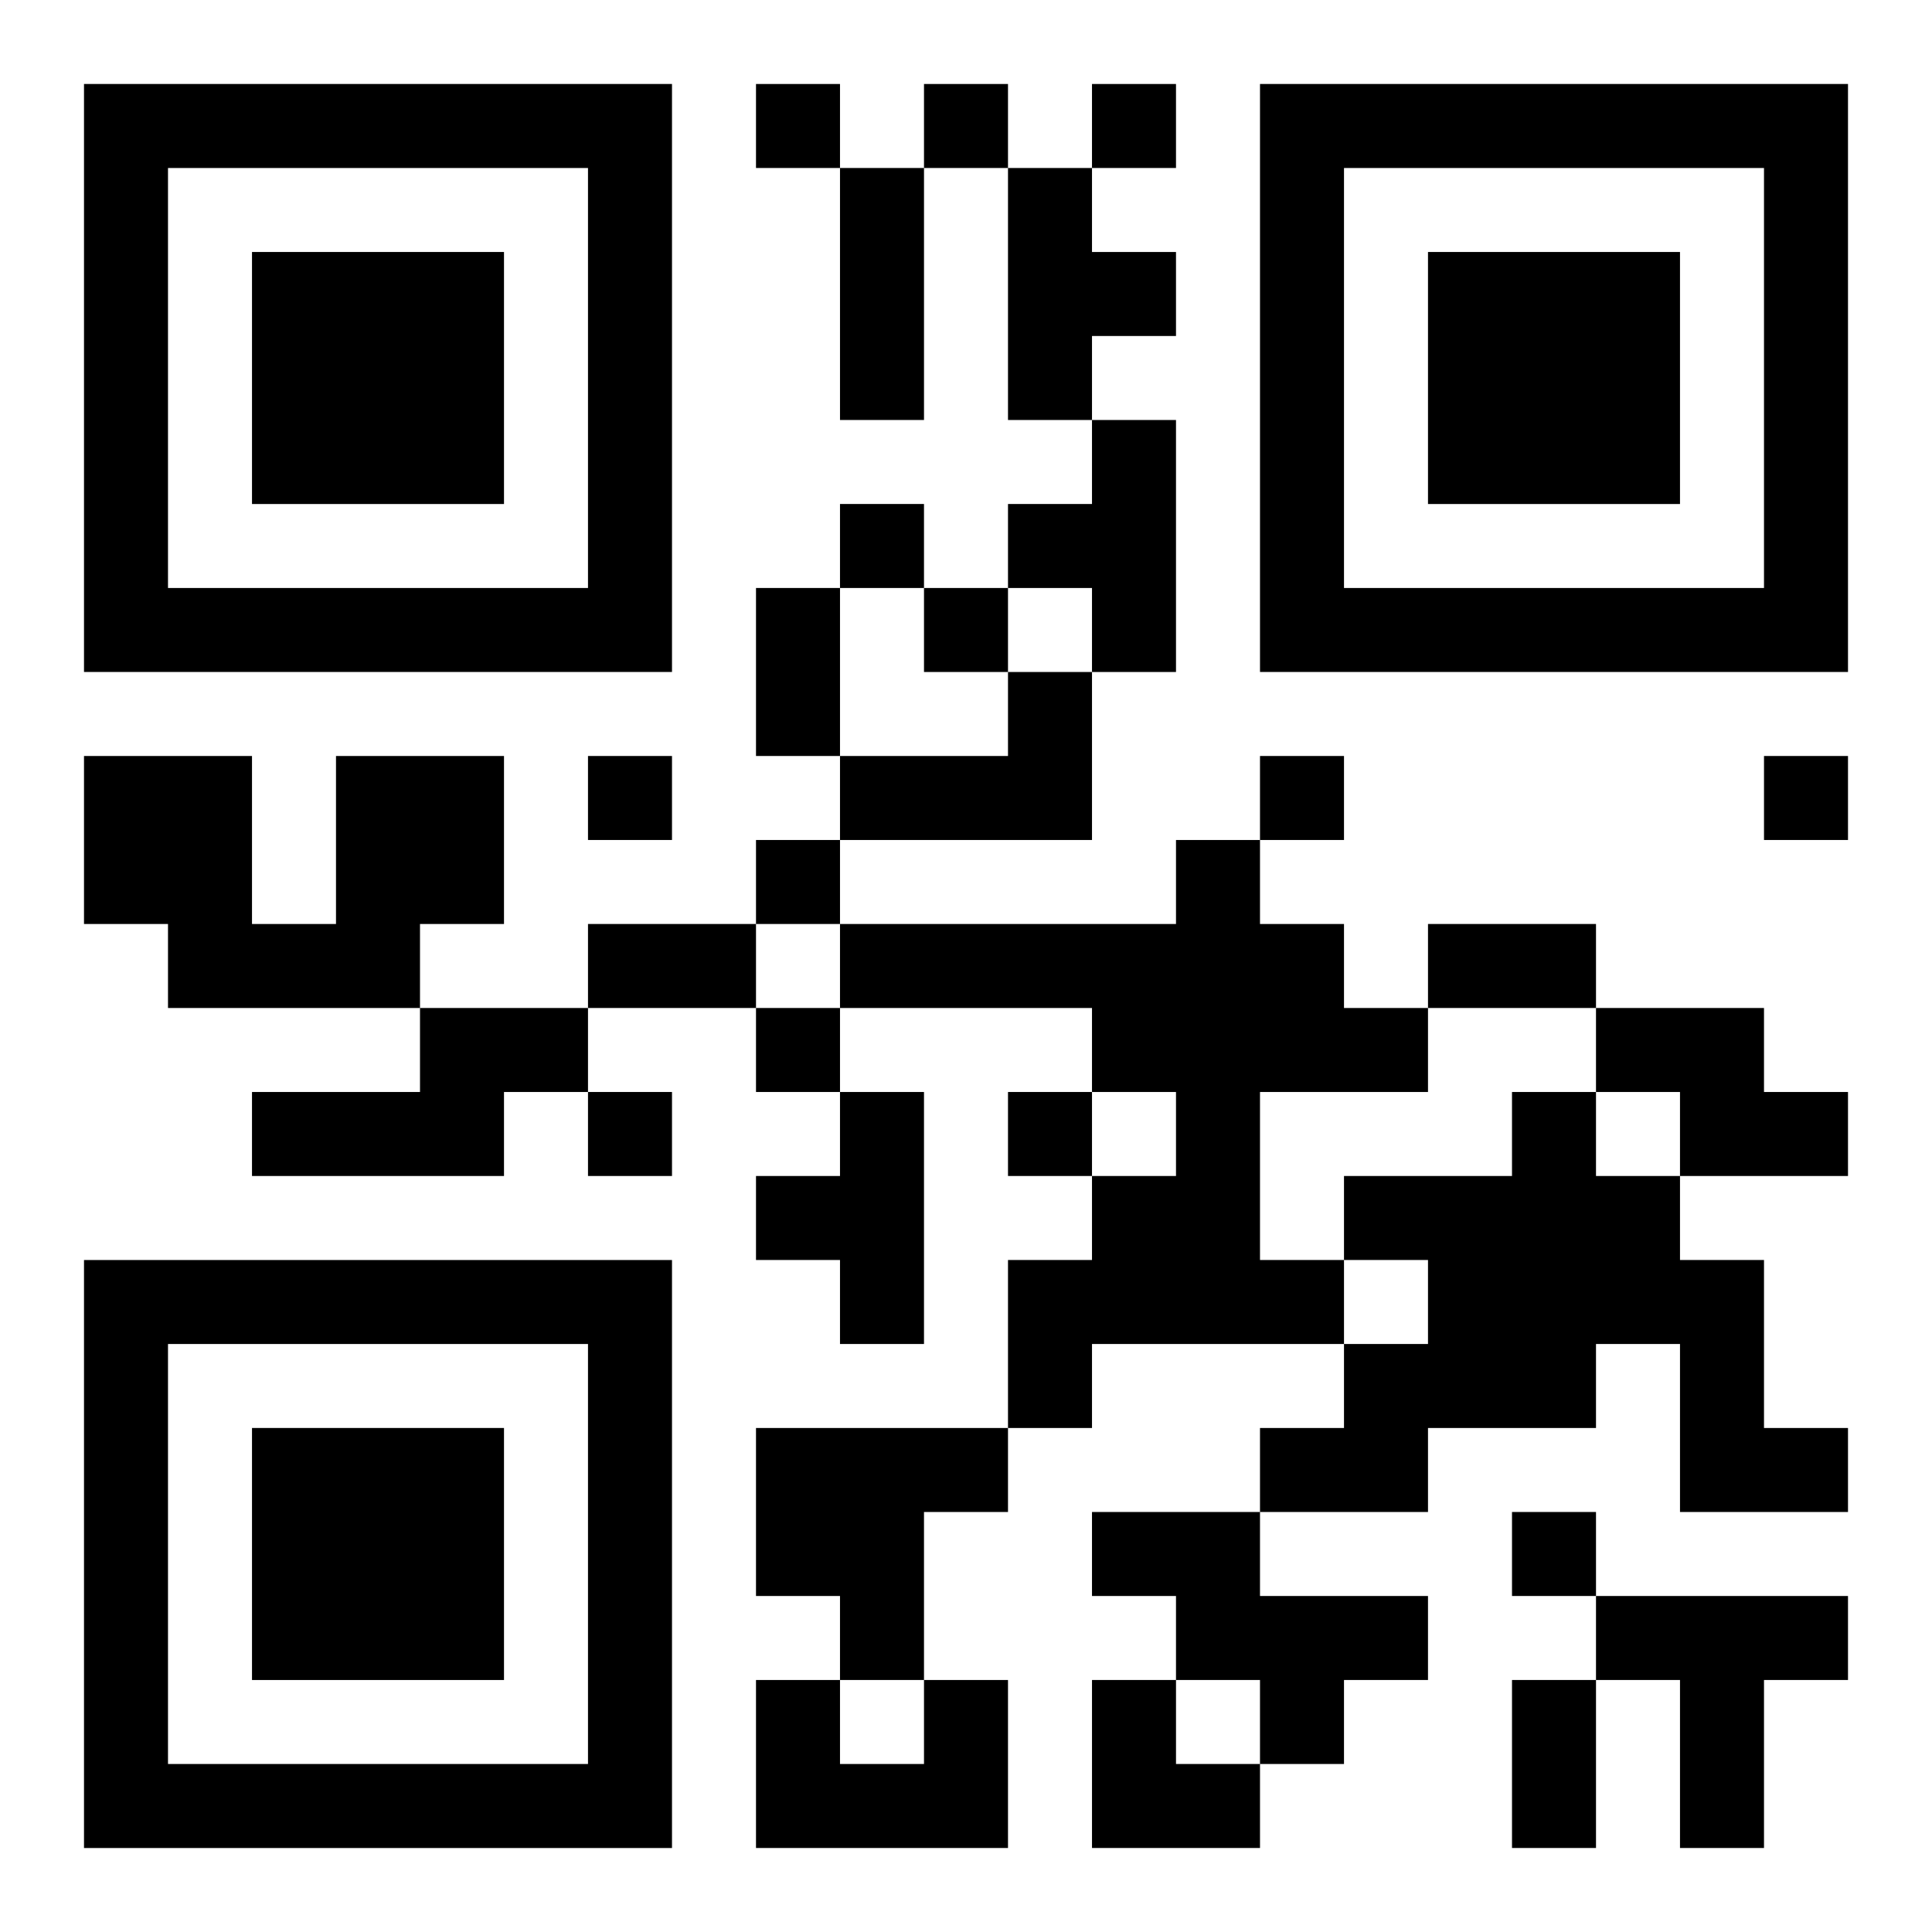
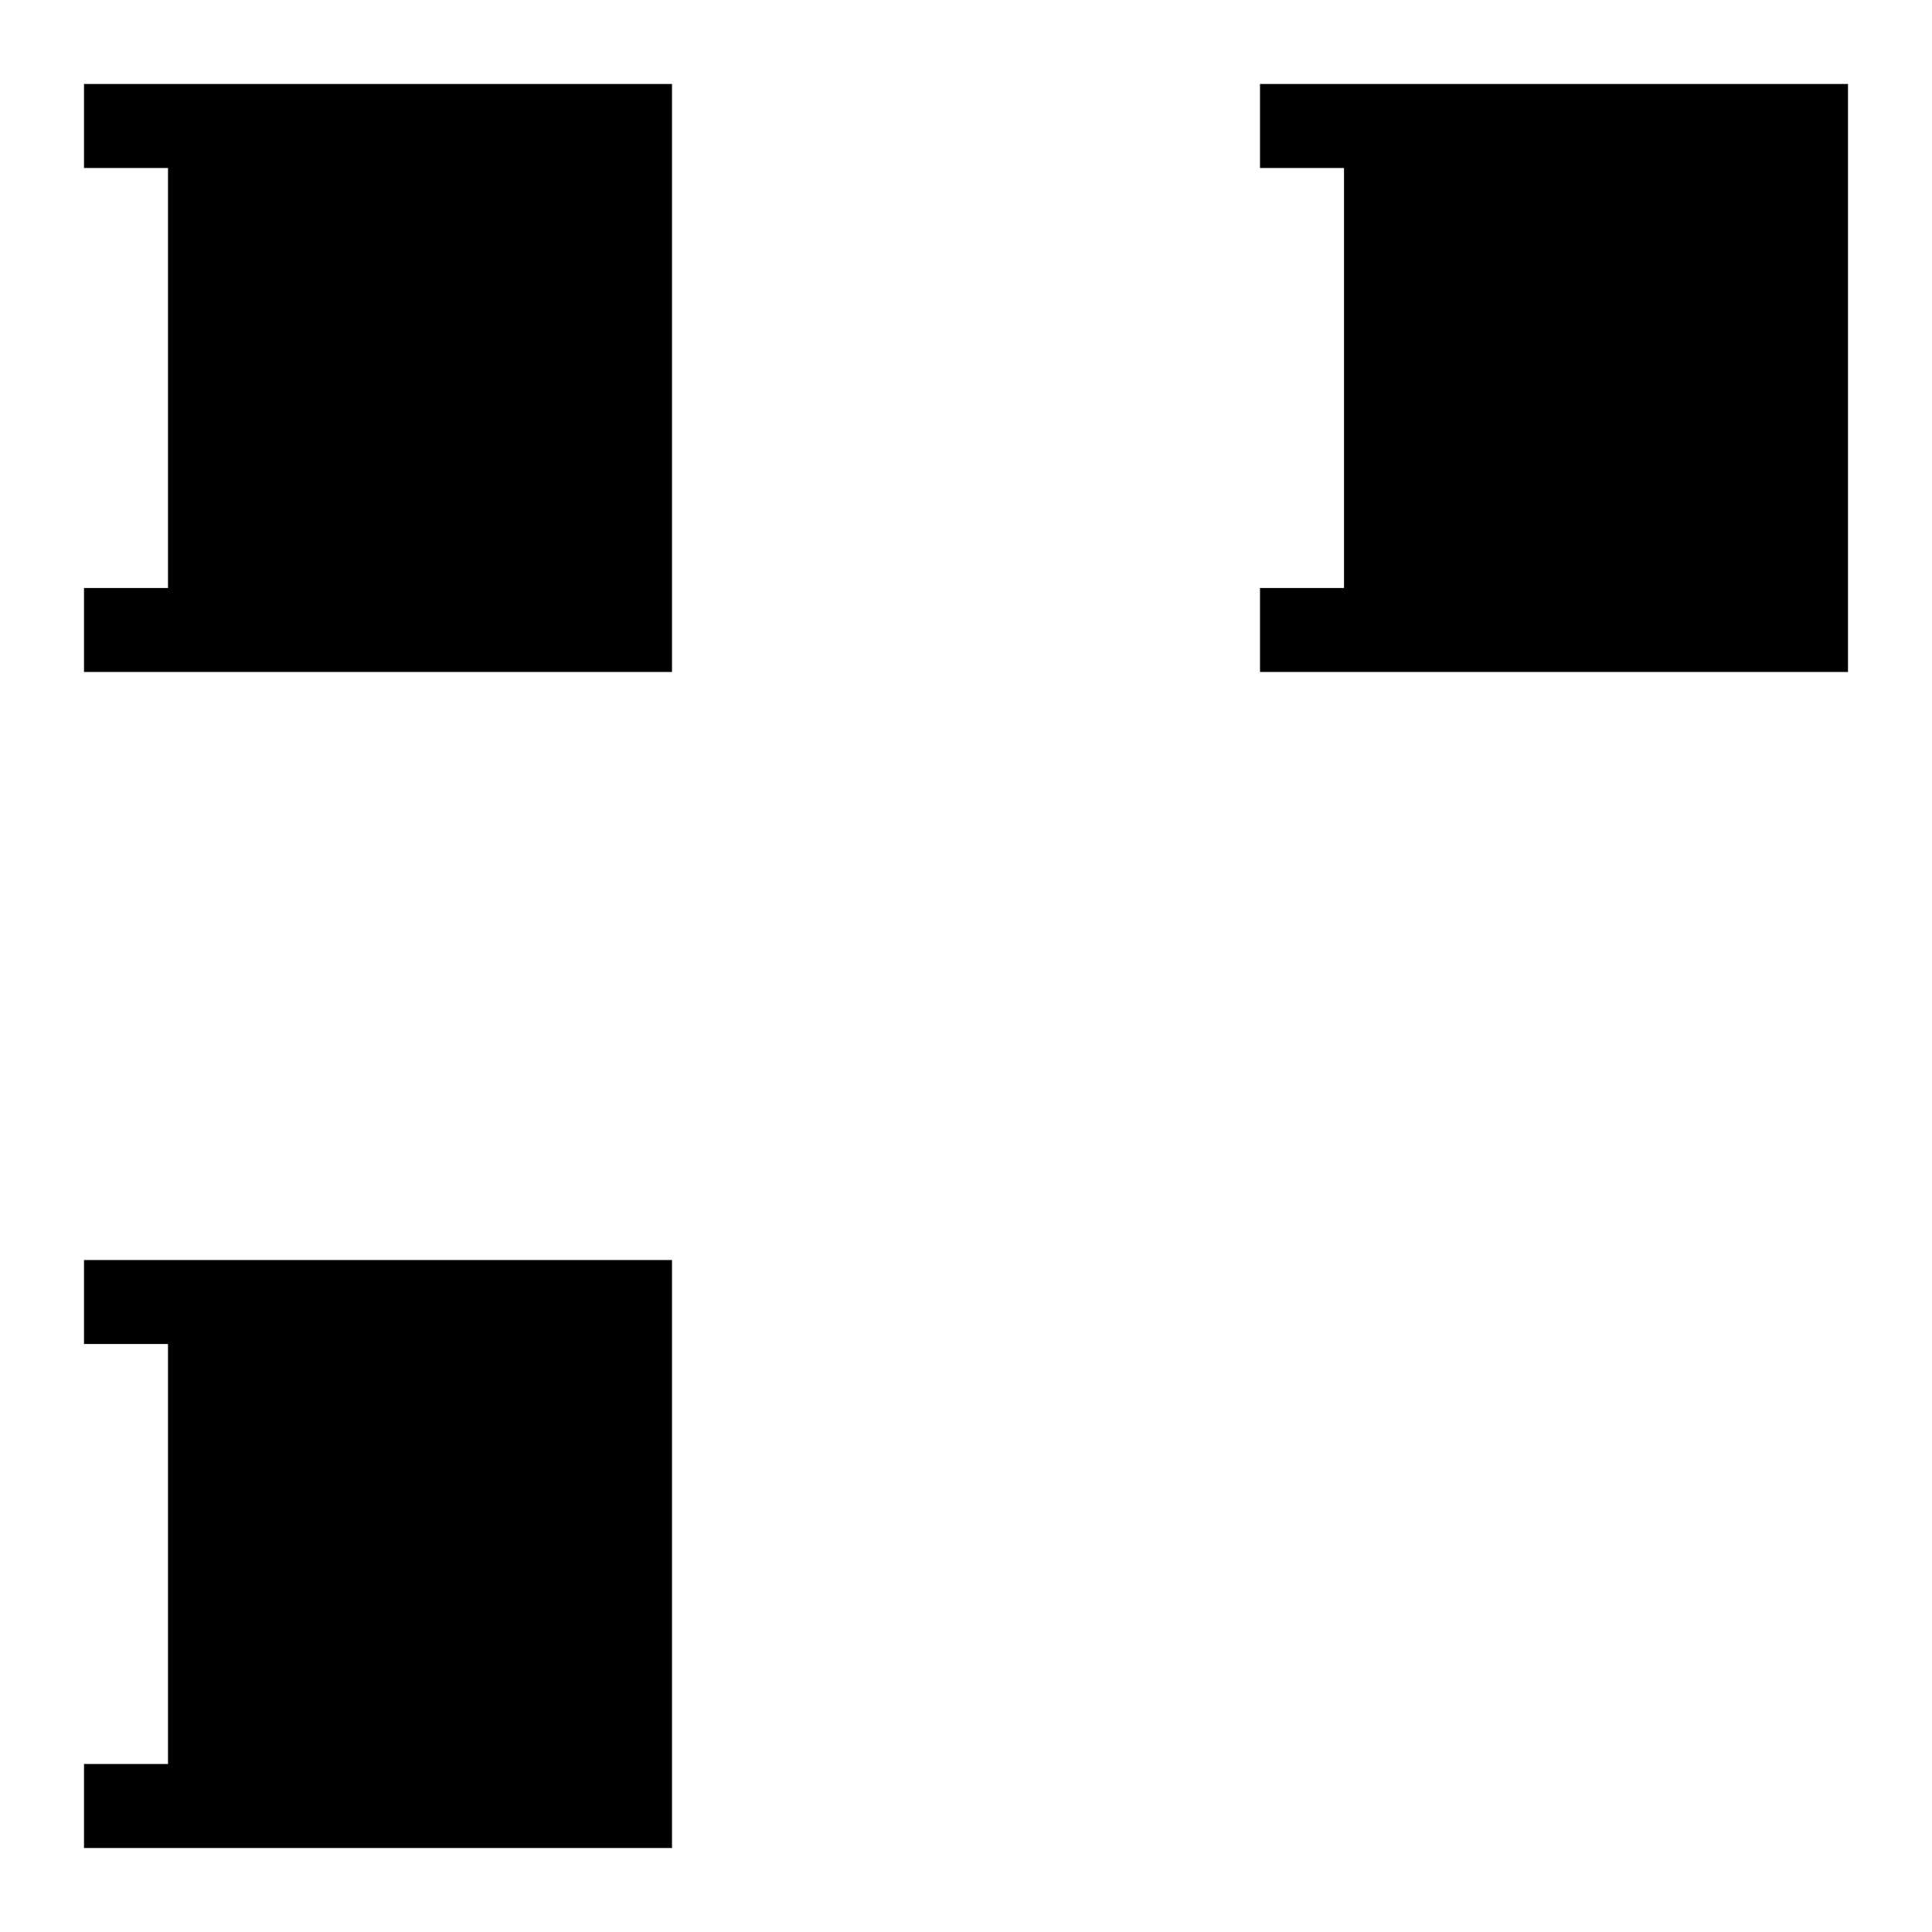
<svg xmlns="http://www.w3.org/2000/svg" xmlns:xlink="http://www.w3.org/1999/xlink" width="250" height="250" baseProfile="full" version="1.1" viewBox="-1 -1 23 23">
  <symbol id="a">
-     <path d="m0 7v7h7v-7h-7zm1 1h5v5h-5v-5zm1 1v3h3v-3h-3z" />
+     <path d="m0 7v7h7v-7h-7zm1 1v5h-5v-5zm1 1v3h3v-3h-3z" />
  </symbol>
  <use y="-7" xlink:href="#a" />
  <use y="7" xlink:href="#a" />
  <use x="14" y="-7" xlink:href="#a" />
-   <path d="m11 1h1v1h1v1h-1v1h-1v-3m1 3h1v3h-1v-1h-1v-1h1v-1m-1 3h1v2h-3v-1h2v-1m-8 1h2v2h-1v1h-3v-1h-1v-2h2v2h1v-2m10 1h1v1h1v1h1v1h-2v2h1v1h-3v1h-1v-2h1v-1h1v-1h-1v-1h-3v-1h4v-1m-9 2h2v1h-1v1h-3v-1h2v-1m14 0h2v1h1v1h-2v-1h-1v-1m-9 1h1v3h-1v-1h-1v-1h1v-1m8 0h1v1h1v1h1v2h1v1h-2v-2h-1v1h-2v1h-2v-1h1v-1h1v-1h-1v-1h2v-1m-9 4h3v1h-1v2h-1v-1h-1v-2m4 1h2v1h2v1h-1v1h-1v-1h-1v-1h-1v-1m6 1h3v1h-1v2h-1v-2h-1v-1m-8 1h1v2h-3v-2h1v1h1v-1m-2-19v1h1v-1h-1m2 0v1h1v-1h-1m2 0v1h1v-1h-1m-3 5v1h1v-1h-1m1 1v1h1v-1h-1m-4 2v1h1v-1h-1m8 0v1h1v-1h-1m6 0v1h1v-1h-1m-12 1v1h1v-1h-1m0 2v1h1v-1h-1m-2 1v1h1v-1h-1m5 0v1h1v-1h-1m6 5v1h1v-1h-1m-8-16h1v3h-1v-3m-1 5h1v2h-1v-2m-2 4h2v1h-2v-1m10 0h2v1h-2v-1m1 9h1v2h-1v-2m-5 0h1v1h1v1h-2z" />
</svg>